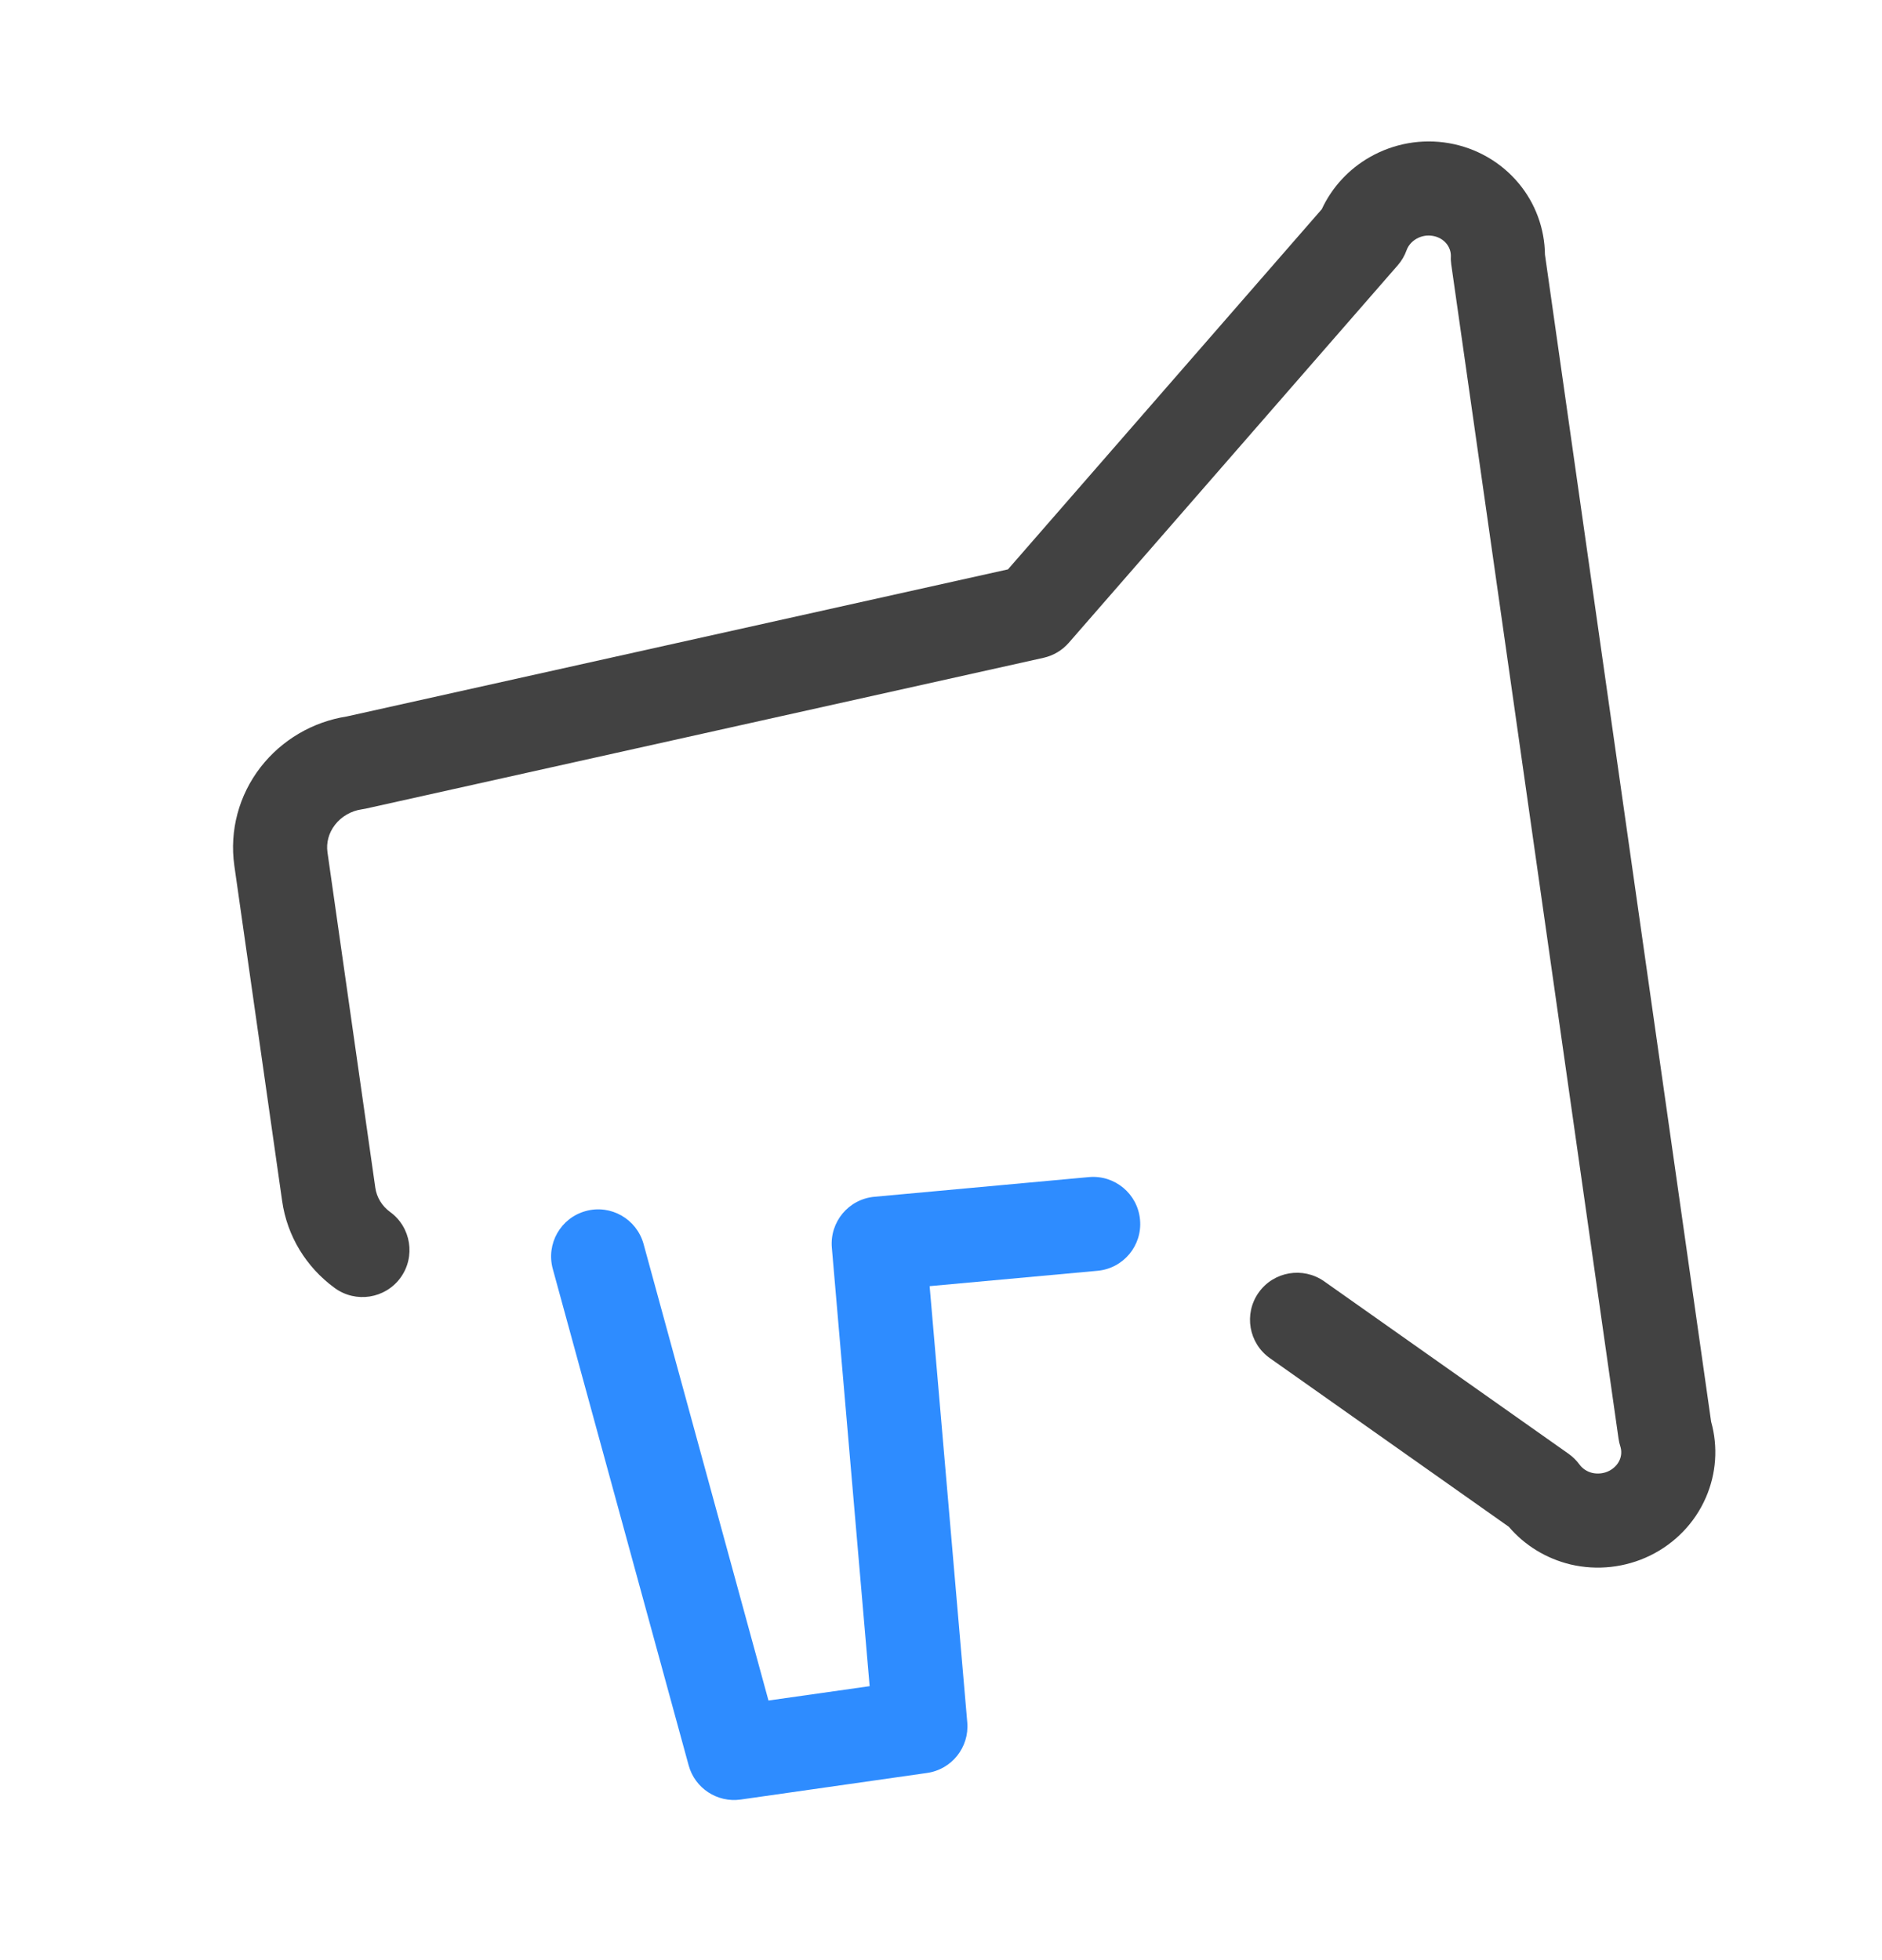
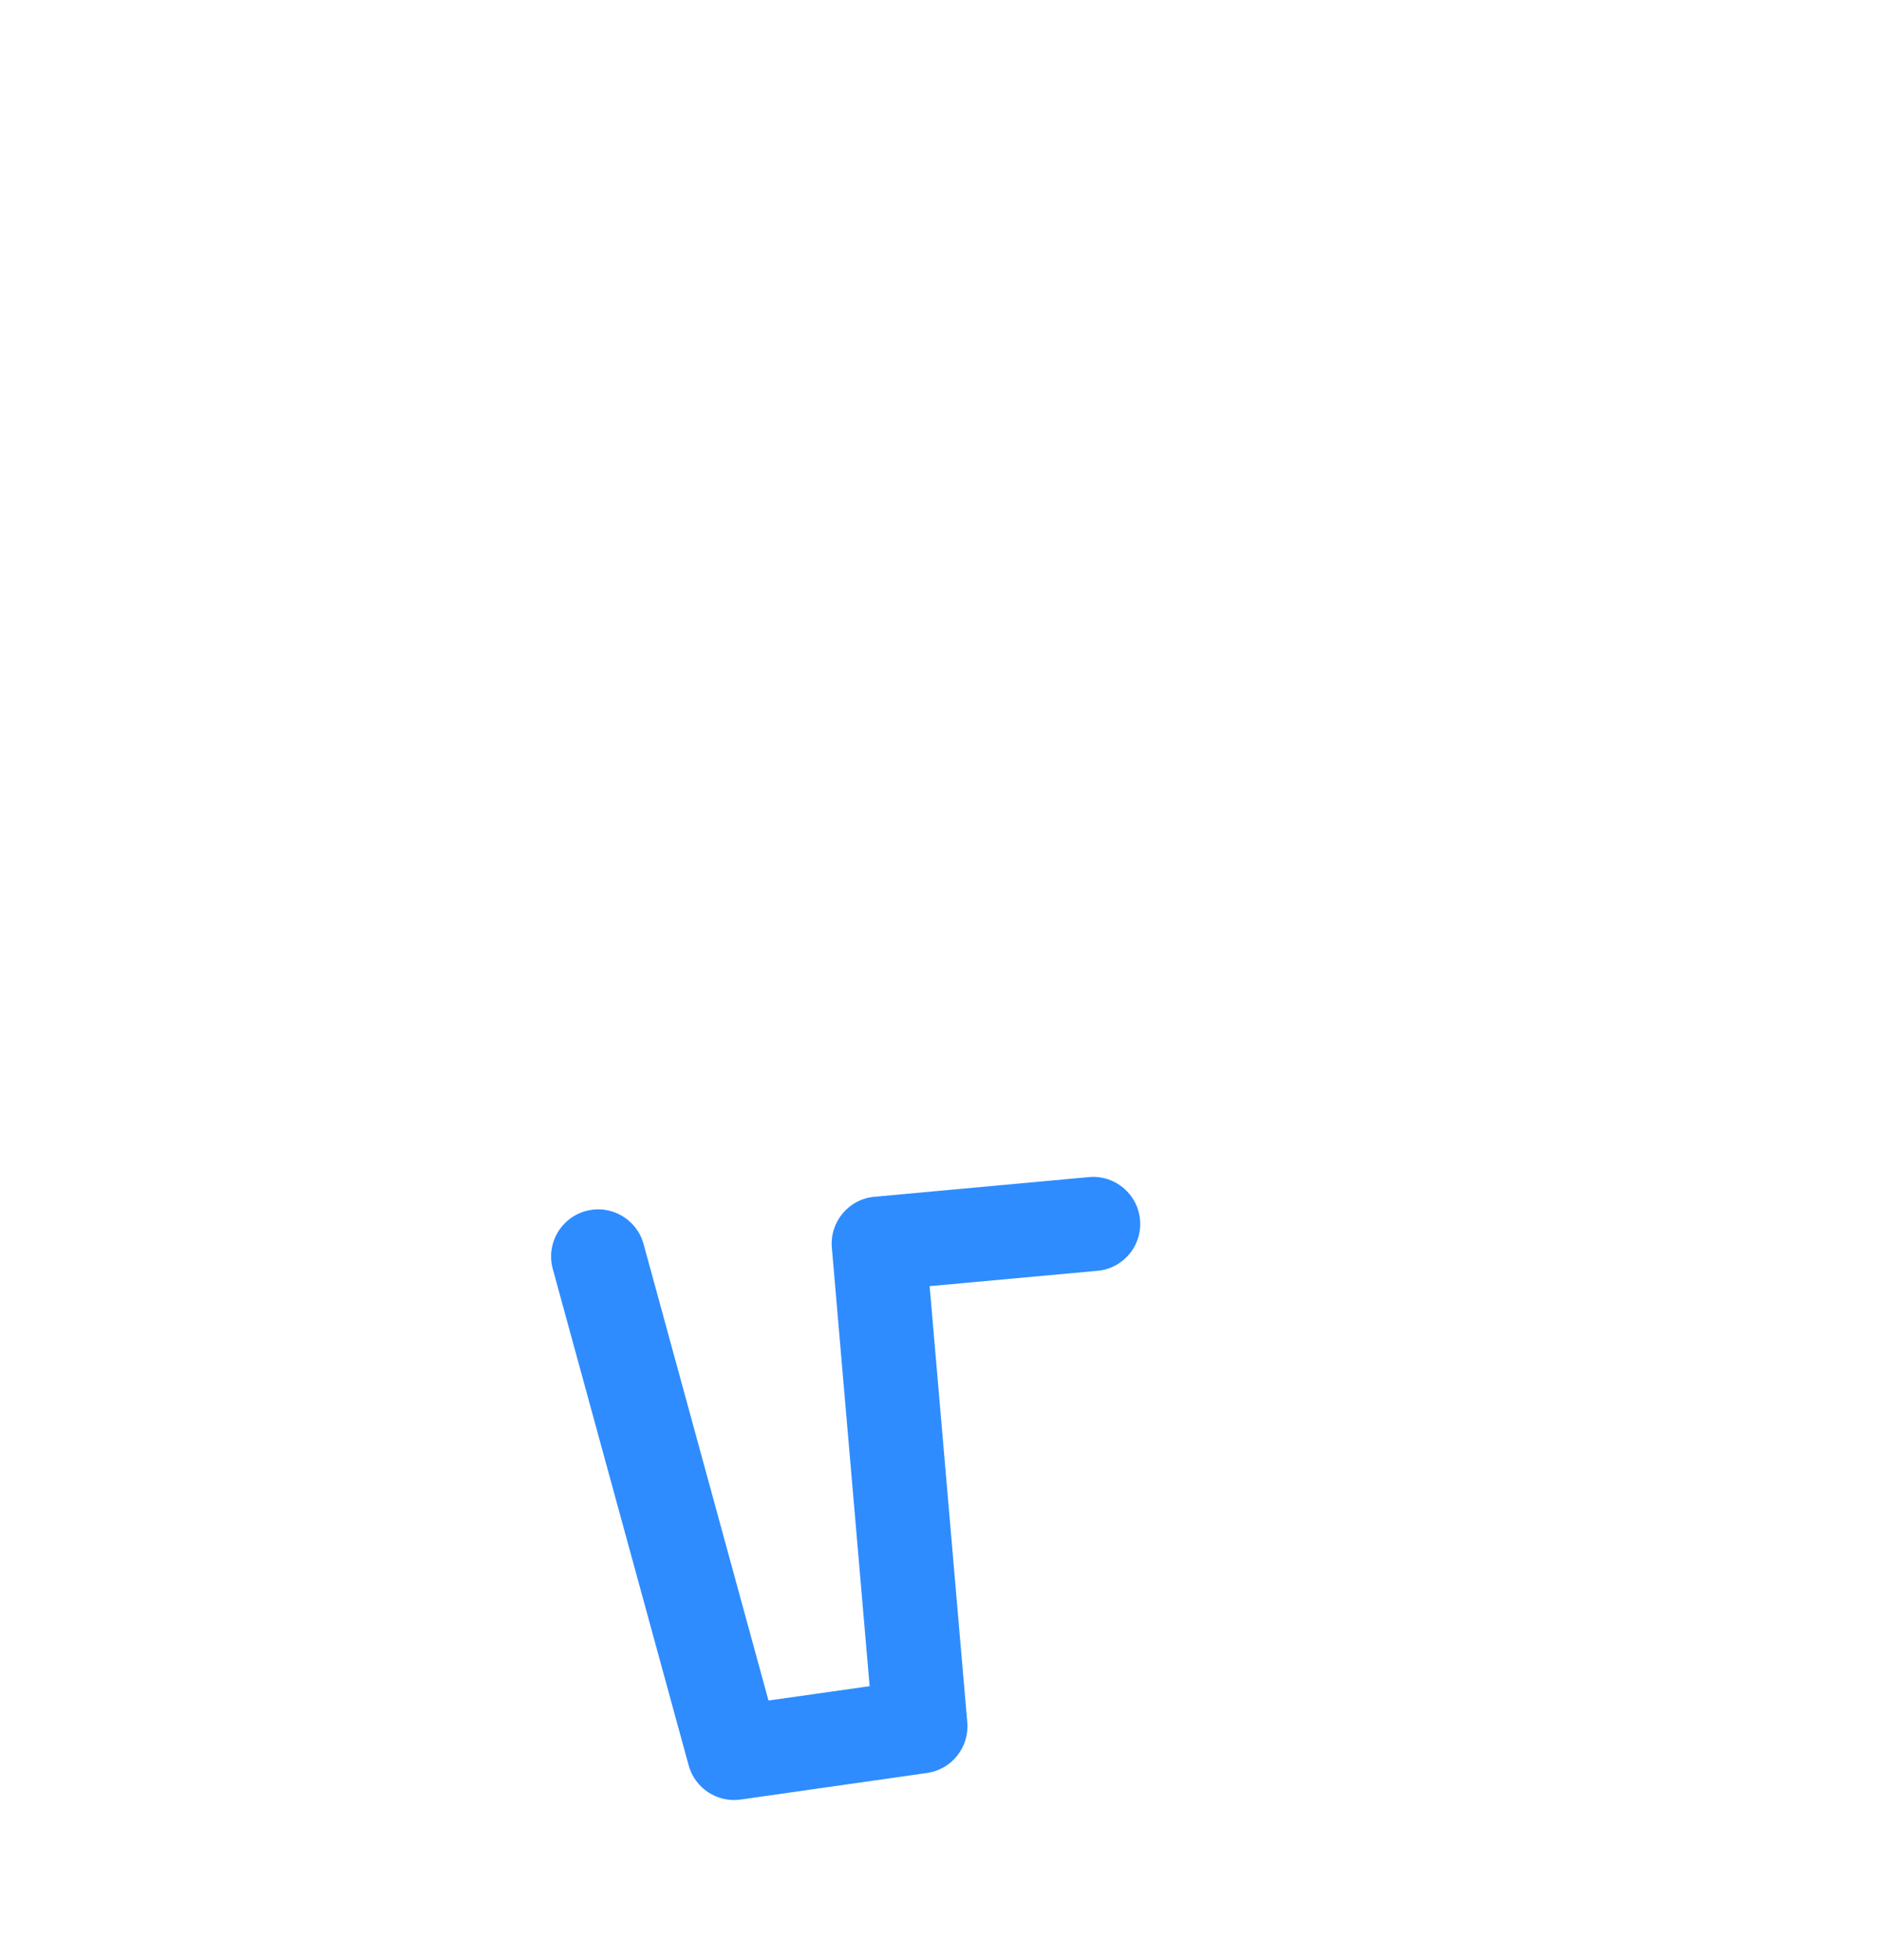
<svg xmlns="http://www.w3.org/2000/svg" width="24" height="25" viewBox="0 0 24 25" fill="none">
-   <path fill-rule="evenodd" clip-rule="evenodd" d="M18.273 3.009C18.201 2.996 18.127 3.009 18.064 3.045C18.001 3.081 17.958 3.134 17.937 3.192C17.912 3.262 17.874 3.327 17.825 3.383L13.629 8.199C13.545 8.295 13.432 8.362 13.307 8.39L4.662 10.314C4.647 10.317 4.632 10.32 4.616 10.322C4.476 10.342 4.353 10.415 4.272 10.52C4.191 10.624 4.159 10.75 4.176 10.87L4.786 15.148C4.803 15.269 4.869 15.381 4.975 15.458C5.243 15.653 5.302 16.029 5.107 16.297C4.912 16.564 4.537 16.623 4.269 16.428C3.905 16.163 3.661 15.765 3.598 15.318L2.988 11.039C2.925 10.592 3.047 10.141 3.323 9.785C3.593 9.437 3.988 9.206 4.422 9.138L12.854 7.262L16.856 2.668C16.986 2.388 17.201 2.156 17.47 2.003C17.775 1.829 18.132 1.766 18.477 1.826C18.824 1.886 19.14 2.066 19.366 2.337C19.58 2.593 19.698 2.915 19.702 3.248L21.821 18.133C21.911 18.454 21.887 18.796 21.753 19.102C21.612 19.426 21.358 19.686 21.043 19.84C20.727 19.994 20.367 20.034 20.026 19.953C19.72 19.879 19.445 19.712 19.241 19.473L16.195 17.323C15.924 17.132 15.859 16.758 16.05 16.487C16.241 16.216 16.616 16.152 16.887 16.343L20.003 18.542C20.057 18.58 20.104 18.627 20.143 18.68C20.179 18.73 20.236 18.769 20.305 18.786C20.375 18.802 20.451 18.794 20.516 18.762C20.581 18.73 20.629 18.679 20.654 18.622C20.679 18.565 20.681 18.503 20.663 18.448C20.652 18.415 20.645 18.381 20.64 18.347L18.507 3.373C18.502 3.339 18.5 3.304 18.502 3.269C18.503 3.211 18.484 3.153 18.444 3.105C18.404 3.057 18.344 3.021 18.273 3.009Z" fill="#424242" />
  <path fill-rule="evenodd" clip-rule="evenodd" d="M7.47 15.446C7.789 15.358 8.119 15.547 8.207 15.866L9.8 21.689L11.09 21.506L10.608 15.913C10.58 15.584 10.822 15.294 11.151 15.264L13.886 15.013C14.216 14.983 14.508 15.226 14.538 15.556C14.569 15.886 14.326 16.178 13.996 16.208L11.855 16.404L12.335 21.968C12.362 22.285 12.137 22.569 11.821 22.613L9.445 22.952C9.146 22.994 8.862 22.808 8.782 22.516L7.049 16.183C6.962 15.863 7.15 15.533 7.47 15.446Z" fill="#2E8CFF" />
</svg>